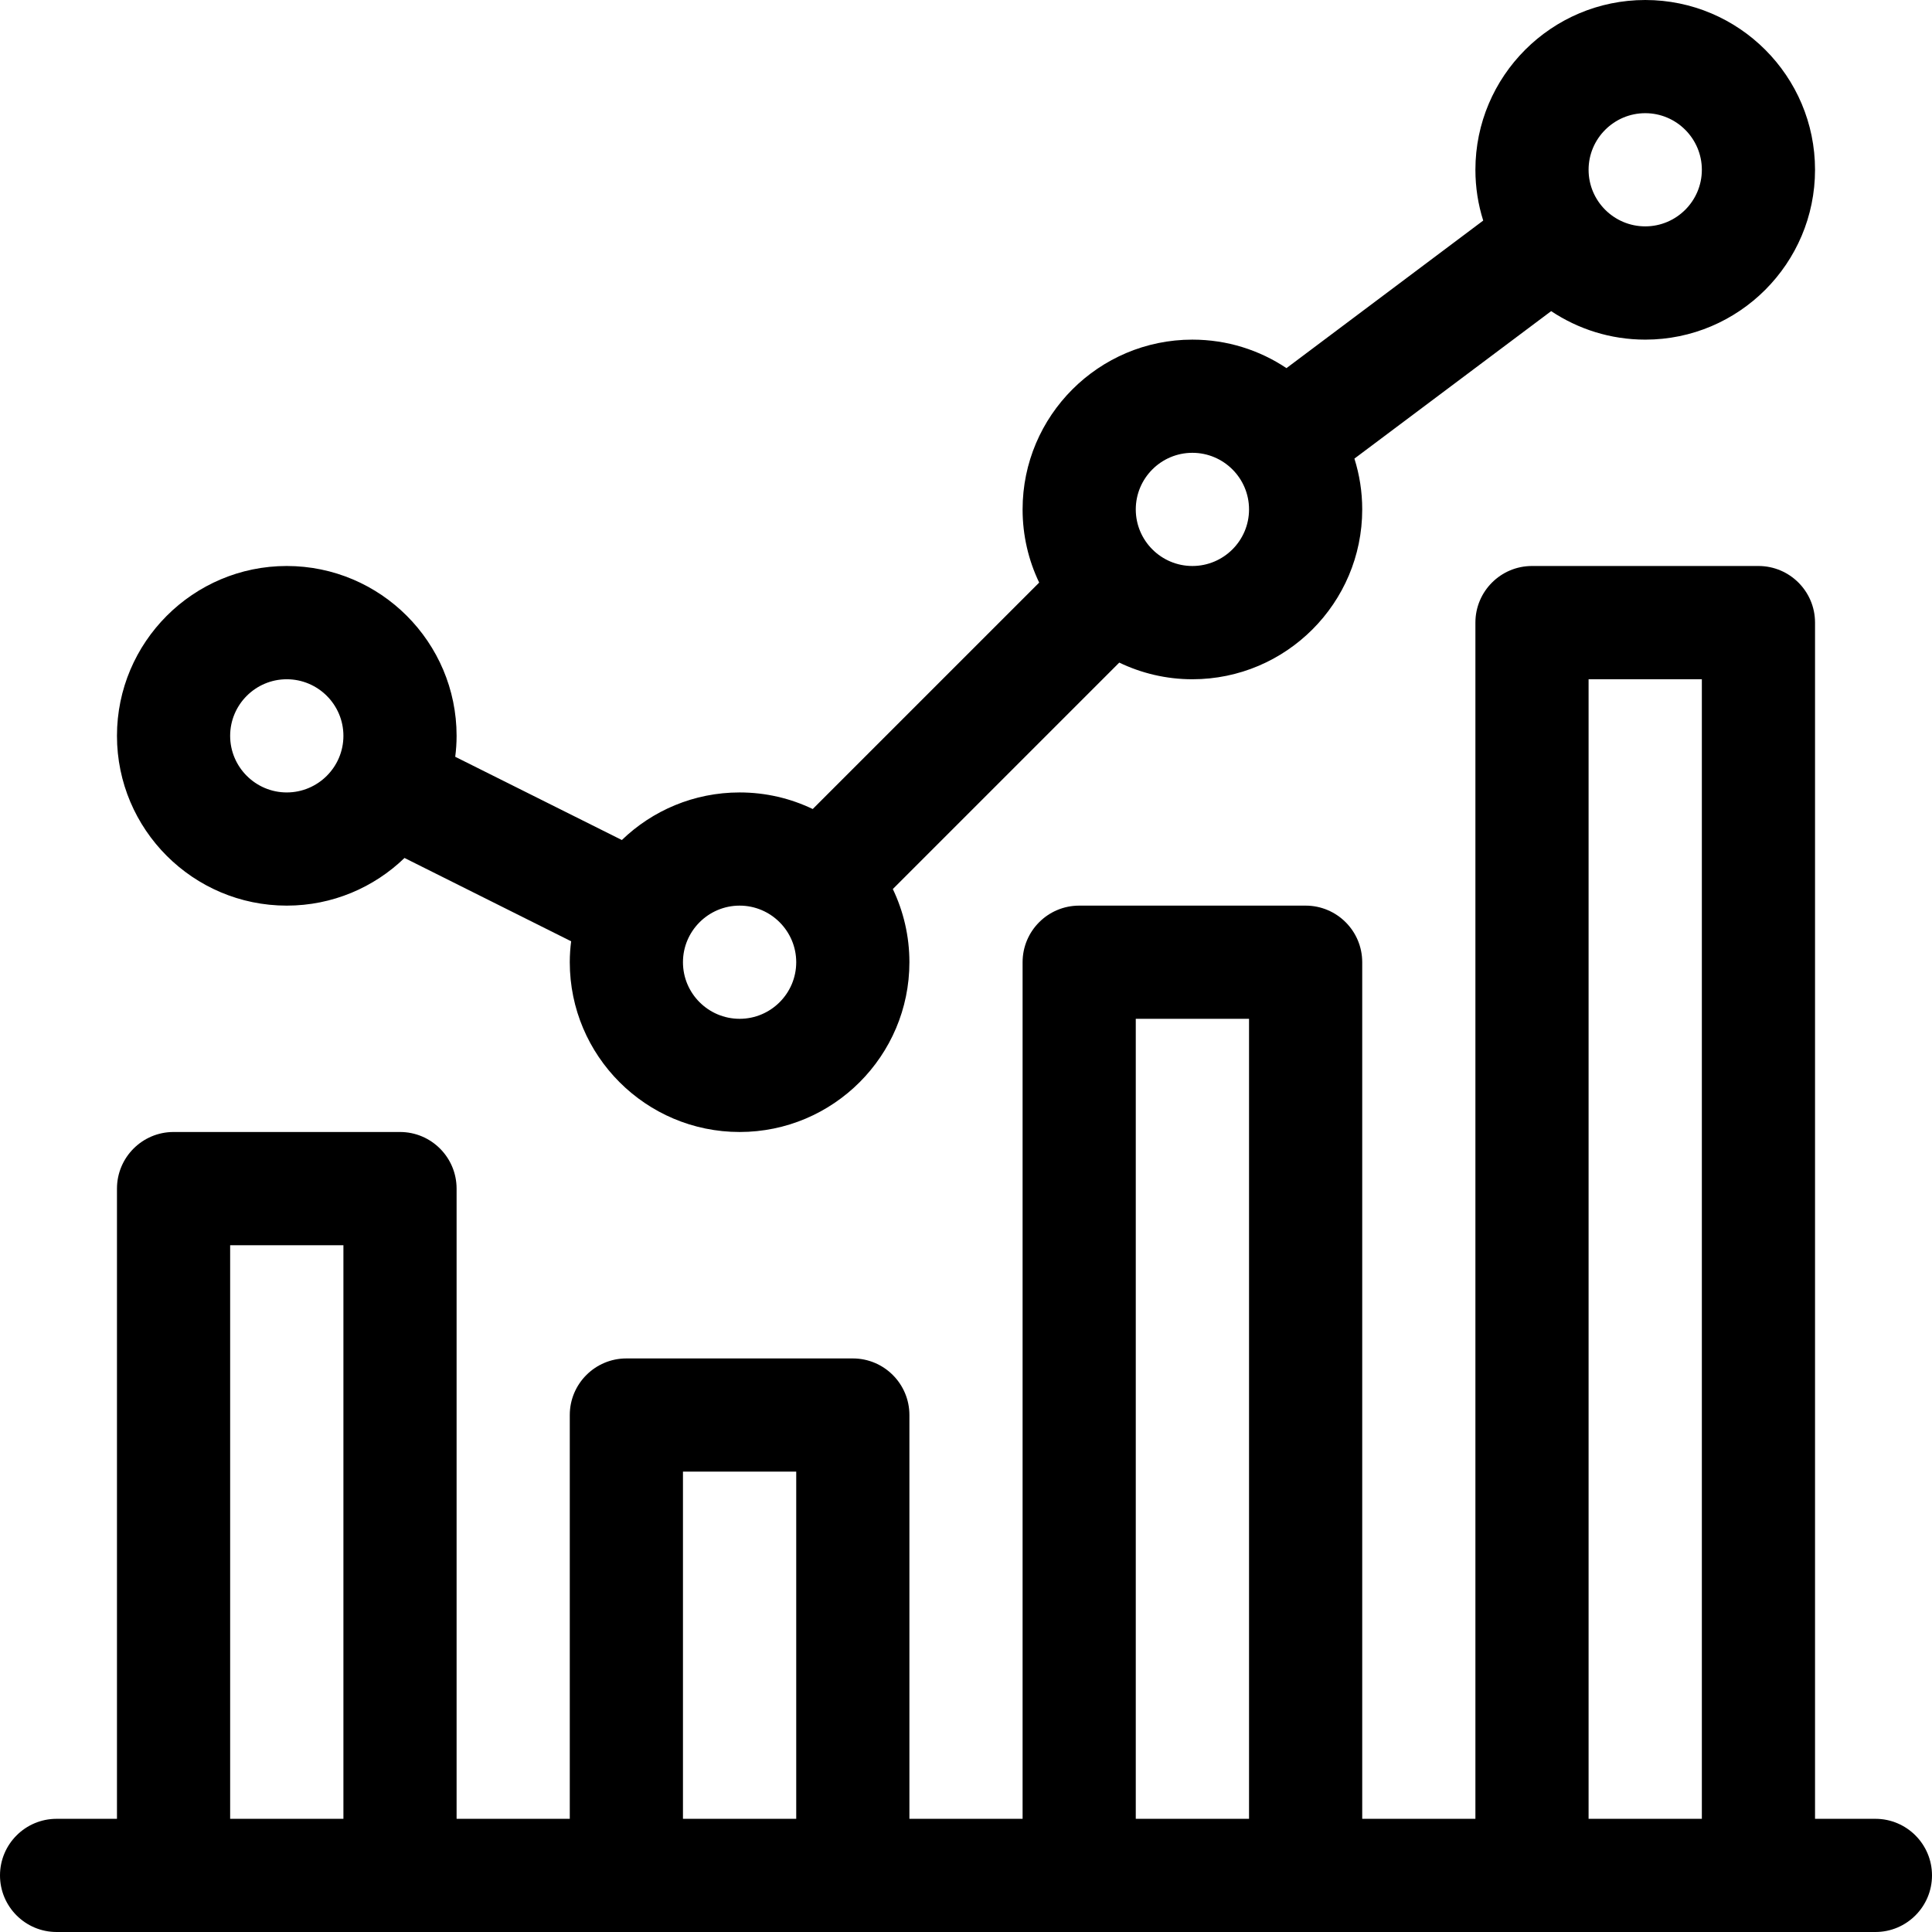
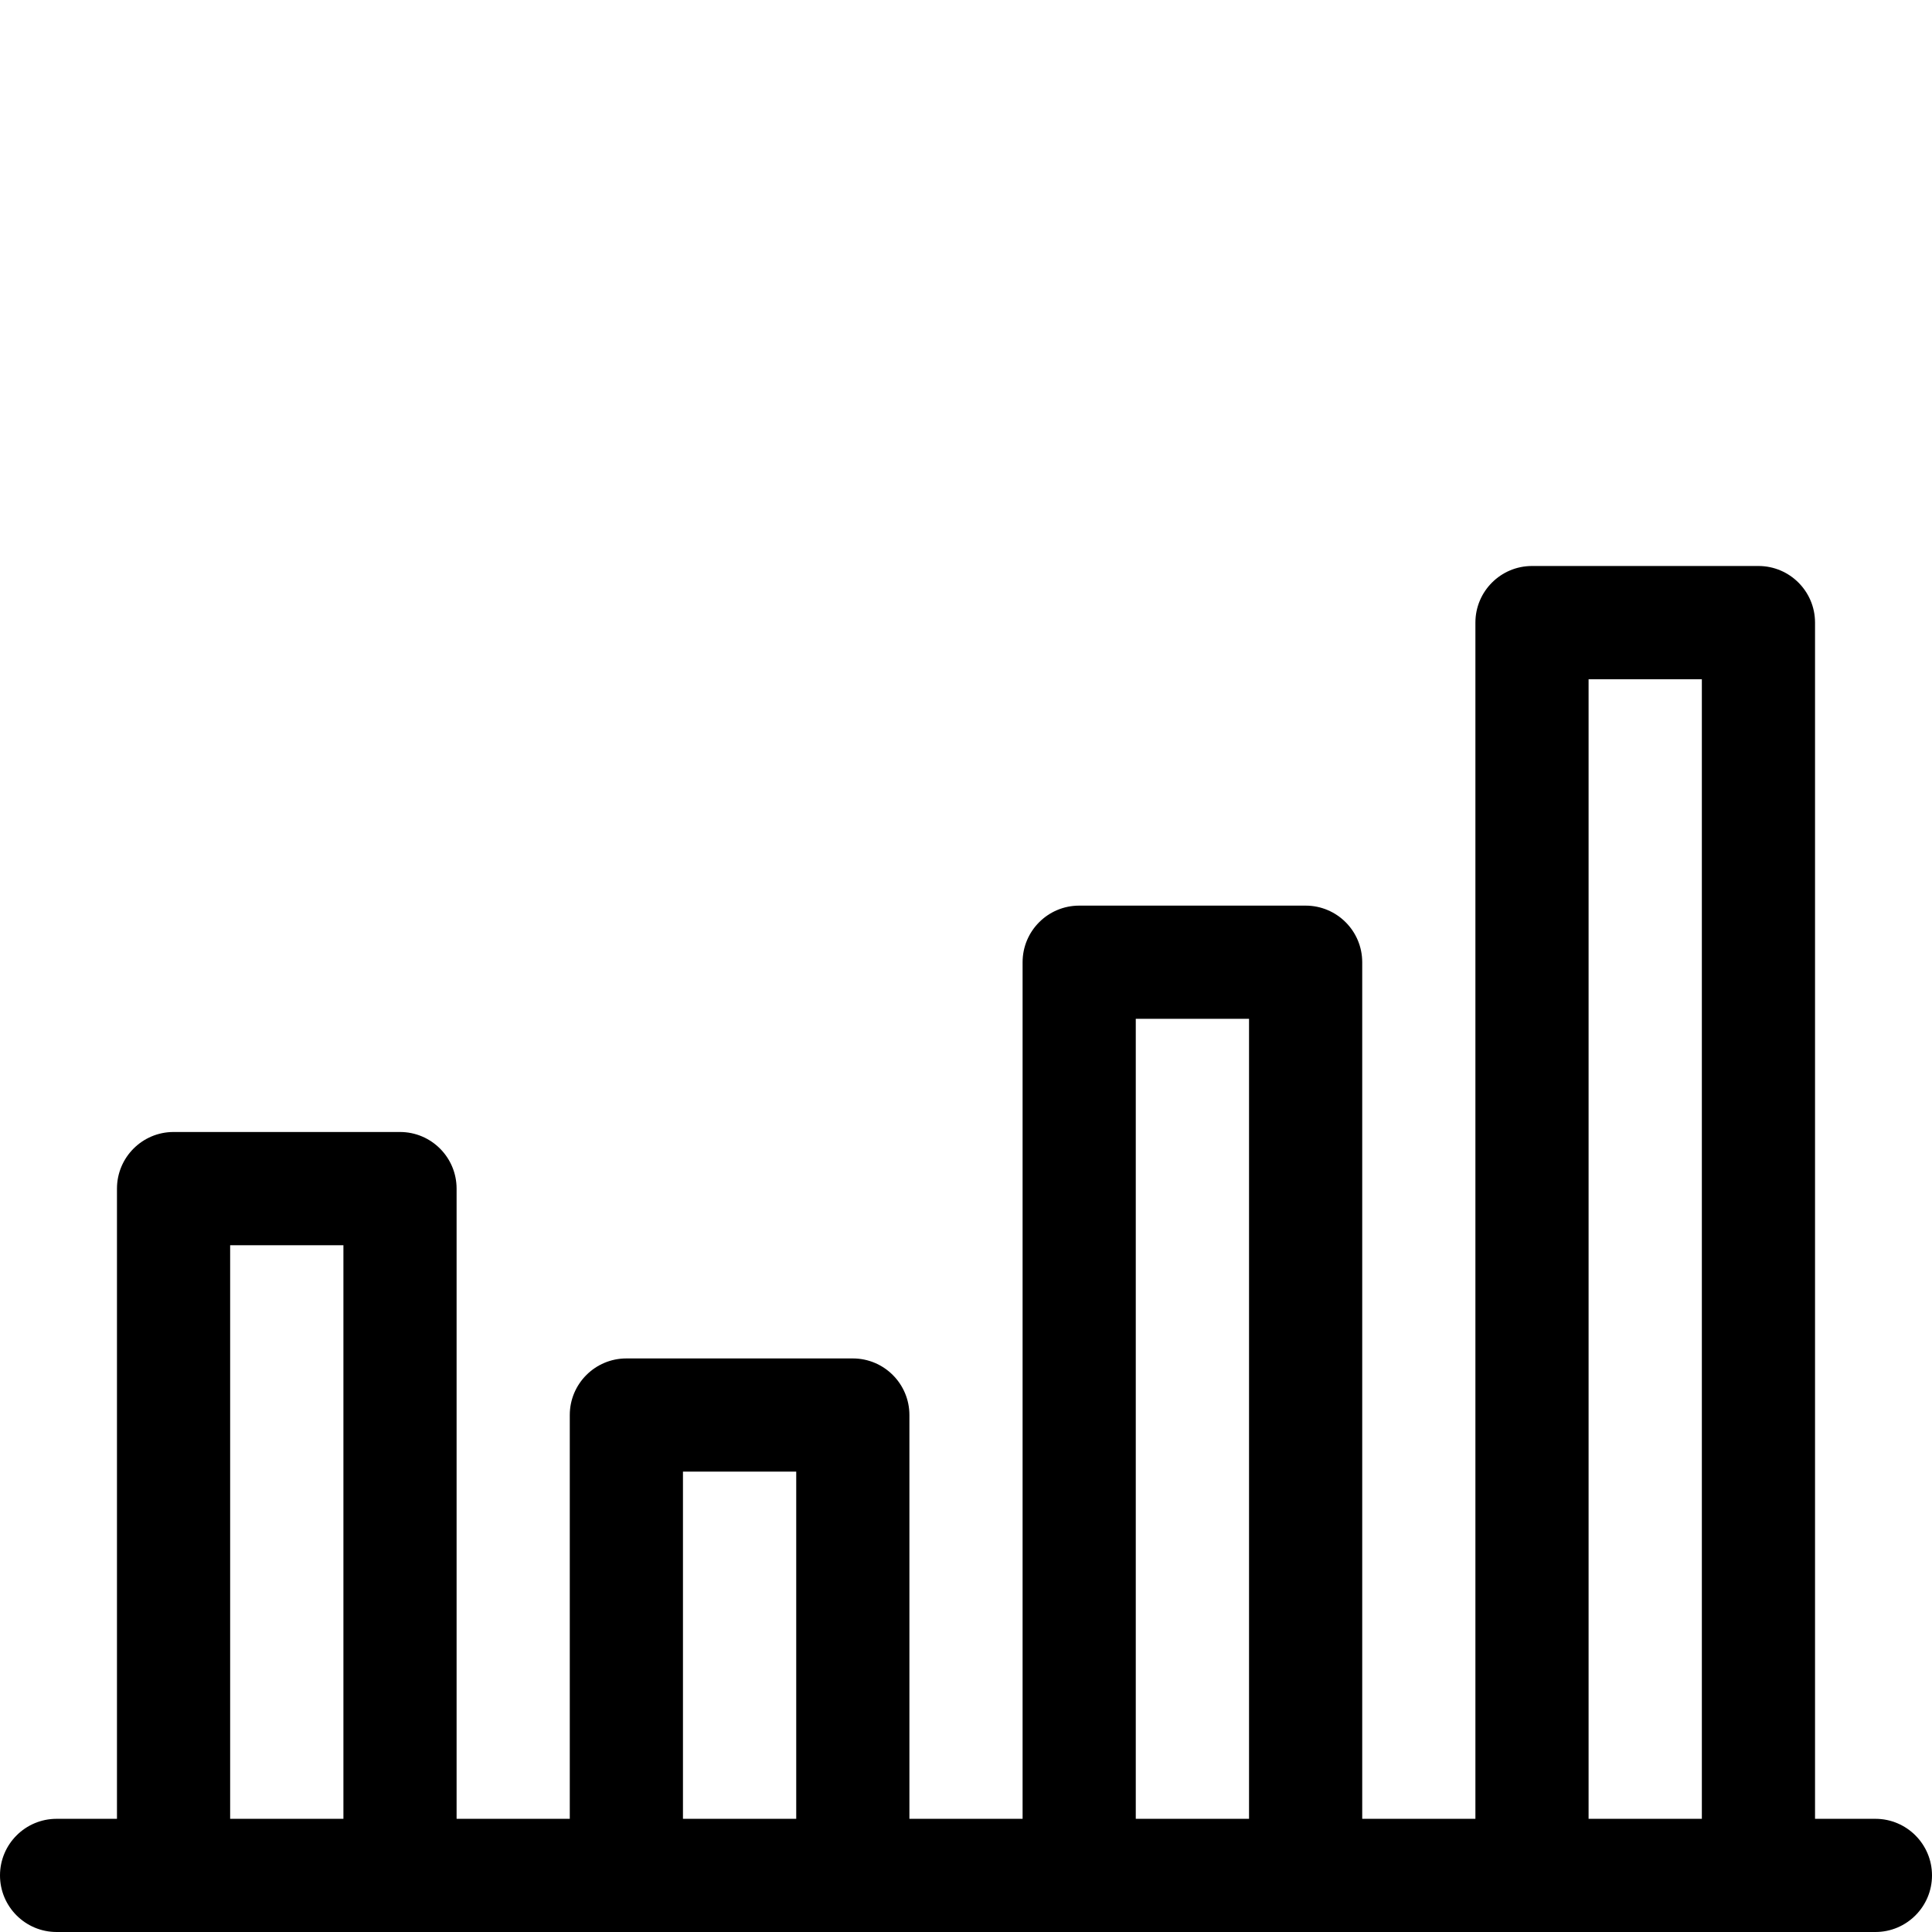
<svg xmlns="http://www.w3.org/2000/svg" width="24" height="24" viewBox="0 0 24 24" fill="none">
-   <path d="M3.562 11.25C4.13 11.25 4.646 11.024 5.025 10.658L7.095 11.693C7.084 11.778 7.078 11.865 7.078 11.953C7.078 13.116 8.024 14.062 9.188 14.062C10.351 14.062 11.297 13.116 11.297 11.953C11.297 11.628 11.223 11.32 11.091 11.044L13.904 8.231C14.179 8.363 14.487 8.438 14.812 8.438C15.976 8.438 16.922 7.491 16.922 6.328C16.922 6.108 16.888 5.897 16.825 5.697L19.269 3.865C19.604 4.088 20.006 4.219 20.438 4.219C21.601 4.219 22.547 3.272 22.547 2.109C22.547 0.946 21.601 0 20.438 0C19.274 0 18.328 0.946 18.328 2.109C18.328 2.329 18.362 2.541 18.425 2.74L15.981 4.573C15.646 4.349 15.244 4.219 14.812 4.219C13.649 4.219 12.703 5.165 12.703 6.328C12.703 6.653 12.777 6.962 12.909 7.237L10.096 10.05C9.821 9.918 9.513 9.844 9.188 9.844C8.62 9.844 8.104 10.069 7.725 10.435L5.655 9.401C5.666 9.315 5.672 9.229 5.672 9.141C5.672 7.978 4.726 7.031 3.562 7.031C2.399 7.031 1.453 7.978 1.453 9.141C1.453 10.304 2.399 11.25 3.562 11.25ZM20.438 1.406C20.825 1.406 21.141 1.722 21.141 2.109C21.141 2.497 20.825 2.812 20.438 2.812C20.05 2.812 19.734 2.497 19.734 2.109C19.734 1.722 20.05 1.406 20.438 1.406ZM14.812 5.625C15.2 5.625 15.516 5.94 15.516 6.328C15.516 6.716 15.2 7.031 14.812 7.031C14.425 7.031 14.109 6.716 14.109 6.328C14.109 5.94 14.425 5.625 14.812 5.625ZM9.188 11.25C9.575 11.25 9.891 11.566 9.891 11.953C9.891 12.341 9.575 12.656 9.188 12.656C8.8 12.656 8.484 12.341 8.484 11.953C8.484 11.566 8.8 11.25 9.188 11.25ZM3.562 8.438C3.95 8.438 4.266 8.753 4.266 9.141C4.266 9.528 3.95 9.844 3.562 9.844C3.175 9.844 2.859 9.528 2.859 9.141C2.859 8.753 3.175 8.438 3.562 8.438Z" fill="black" />
  <path d="M23.297 22.594H22.547V7.734C22.547 7.346 22.232 7.031 21.844 7.031H19.031C18.643 7.031 18.328 7.346 18.328 7.734V22.594H16.922V11.953C16.922 11.565 16.607 11.25 16.219 11.25H13.406C13.018 11.25 12.703 11.565 12.703 11.953V22.594H11.297V17.578C11.297 17.19 10.982 16.875 10.594 16.875H7.781C7.393 16.875 7.078 17.19 7.078 17.578V22.594H5.672V14.766C5.672 14.377 5.357 14.062 4.969 14.062H2.156C1.768 14.062 1.453 14.377 1.453 14.766V22.594H0.703C0.315 22.594 0 22.909 0 23.297C0 23.685 0.315 24 0.703 24H23.297C23.685 24 24 23.685 24 23.297C24 22.909 23.685 22.594 23.297 22.594ZM19.734 8.438H21.141V22.594H19.734V8.438ZM14.109 12.656H15.516V22.594H14.109V12.656ZM8.484 18.281H9.891V22.594H8.484V18.281ZM2.859 15.469H4.266V22.594H2.859V15.469Z" fill="black" />
</svg>